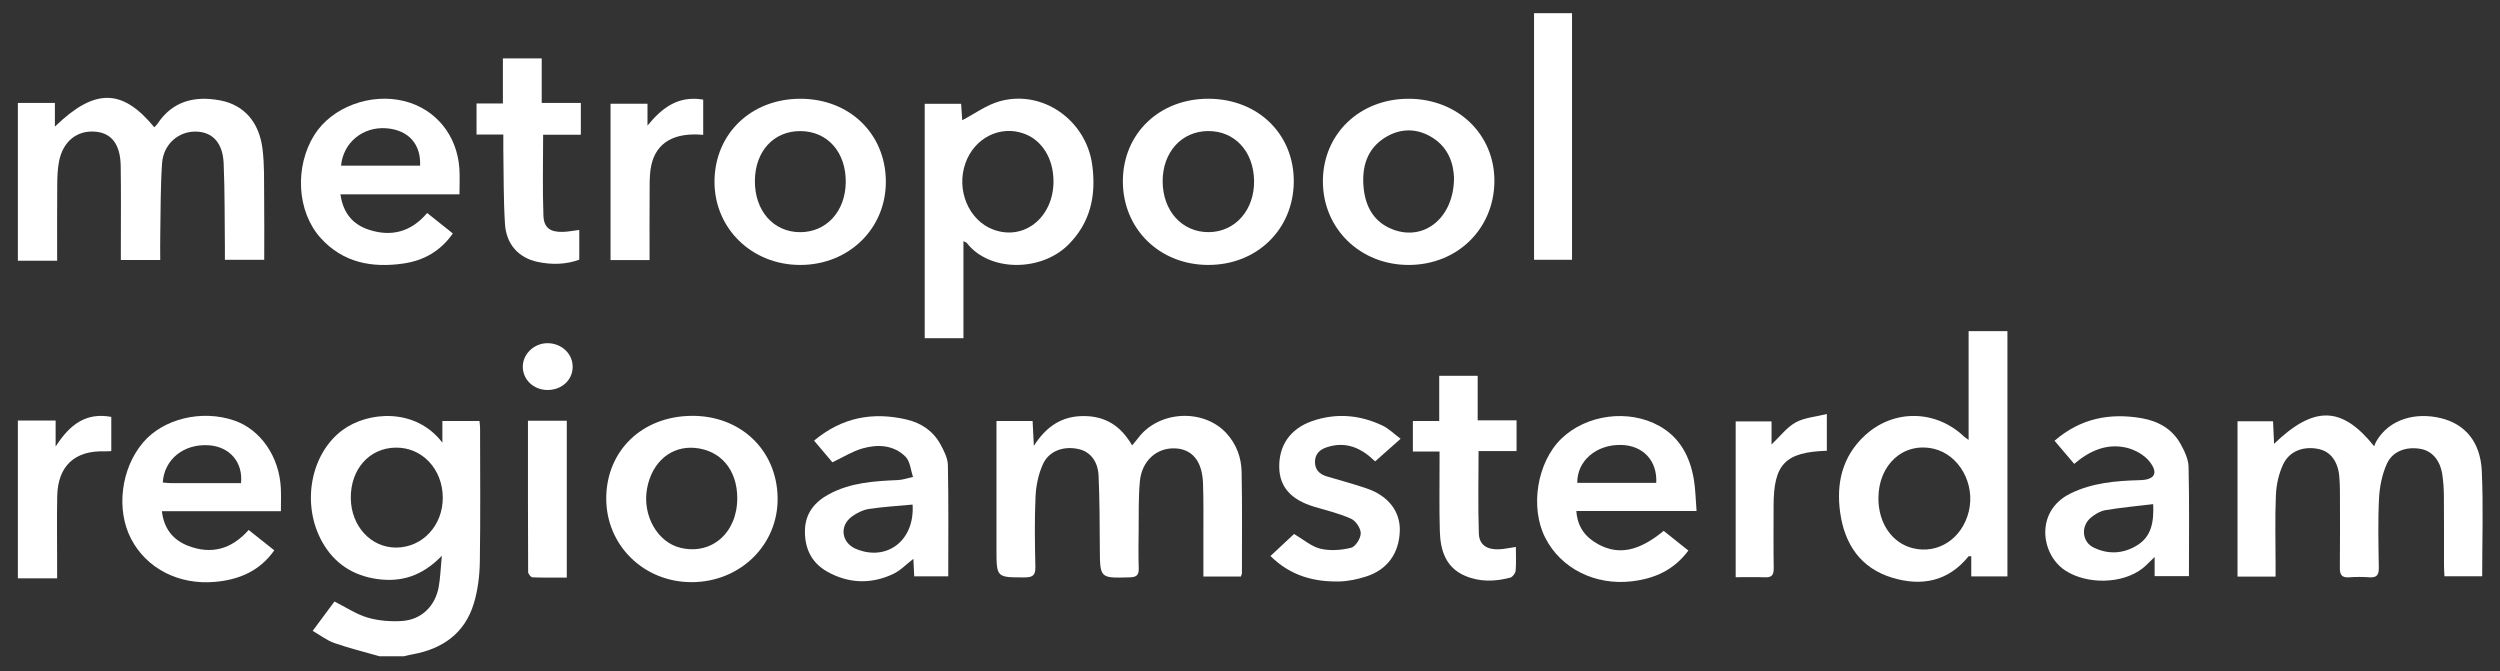
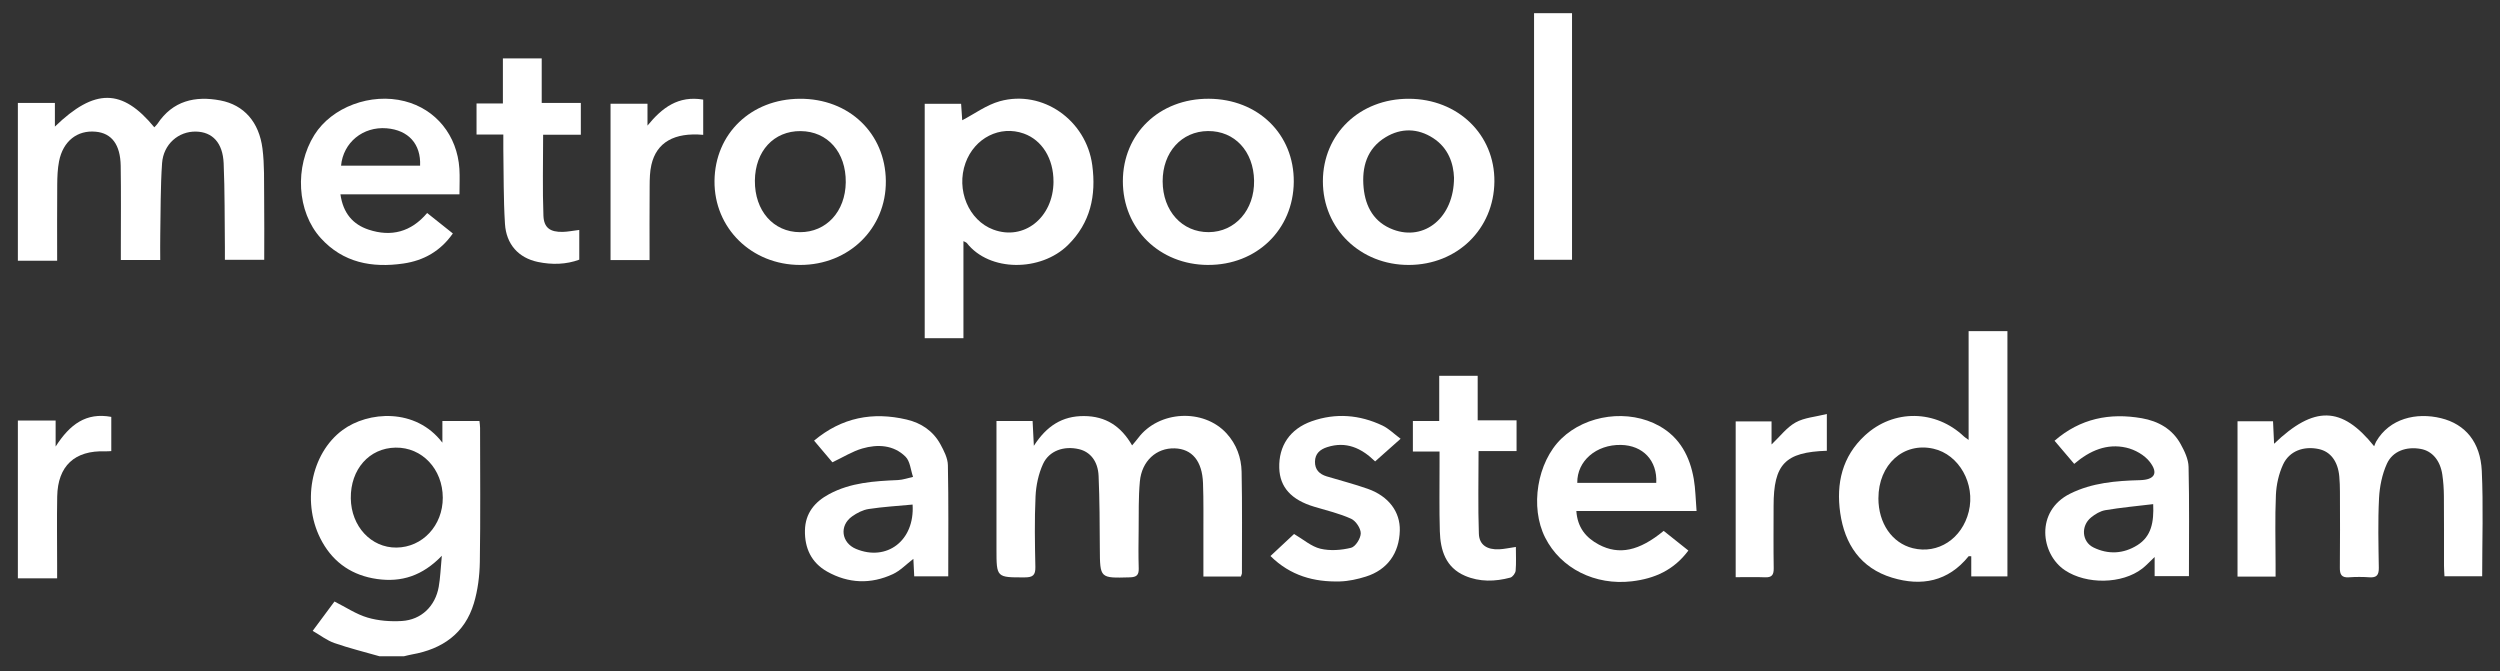
<svg xmlns="http://www.w3.org/2000/svg" fill="none" viewBox="0 0 231 62" height="62" width="231">
  <rect x="0" y="0" width="231" height="62" fill="#333333" stroke="none" />
  <g id="Metropoolregioamsterdam 1">
    <path fill="white" d="M35.058 60.636C33.669 60.237 32.262 59.893 30.9 59.418C30.208 59.177 29.602 58.7 28.892 58.291C29.633 57.294 30.286 56.413 30.905 55.579C31.954 56.105 32.909 56.755 33.966 57.066C34.967 57.362 36.082 57.444 37.132 57.38C38.929 57.269 40.221 56.012 40.538 54.224C40.687 53.392 40.711 52.539 40.825 51.352C39.036 53.208 37.098 53.82 34.843 53.501C32.587 53.181 30.881 52.041 29.781 50.089C27.813 46.597 28.694 41.918 31.657 39.734C34 38.007 38.398 37.65 40.877 40.902V38.902H44.302C44.323 39.114 44.359 39.325 44.359 39.536C44.362 43.668 44.402 47.801 44.336 51.933C44.315 53.21 44.152 54.528 43.785 55.748C42.945 58.536 40.871 59.976 38.067 60.47C37.822 60.514 37.579 60.581 37.336 60.636H35.058ZM36.631 50.596C39.043 50.573 40.92 48.554 40.913 45.987C40.905 43.343 39.004 41.324 36.555 41.36C34.116 41.396 32.377 43.366 32.414 46.048C32.448 48.632 34.289 50.617 36.631 50.596Z" id="Vector" />
    <path fill="white" d="M1.651 9.508H5.072V11.698C8.755 8.129 11.299 8.165 14.259 11.763C14.359 11.651 14.471 11.556 14.549 11.44C15.963 9.307 18.033 8.836 20.37 9.282C22.545 9.698 23.941 11.28 24.253 13.731C24.443 15.224 24.391 16.75 24.408 18.262C24.431 20.152 24.414 22.042 24.414 24.008H20.78C20.78 23.63 20.784 23.235 20.78 22.84C20.75 20.255 20.776 17.667 20.666 15.086C20.584 13.186 19.627 12.191 18.111 12.158C16.494 12.124 15.096 13.323 14.975 15.088C14.823 17.285 14.849 19.495 14.808 21.7C14.792 22.452 14.806 23.207 14.806 24.022H11.166C11.166 23.602 11.166 23.203 11.166 22.804C11.166 20.311 11.193 17.819 11.153 15.329C11.122 13.357 10.319 12.308 8.85 12.17C7.144 12.006 5.824 13.038 5.457 14.901C5.319 15.606 5.294 16.339 5.288 17.061C5.267 19.36 5.281 21.658 5.281 24.09H1.651V9.508Z" id="Vector_2" />
    <path fill="white" d="M1.651 38.858H5.14V41.261C6.453 39.209 7.955 38.09 10.283 38.52V41.681C10.083 41.69 9.906 41.709 9.73 41.704C6.905 41.599 5.338 43.045 5.286 45.873C5.248 47.984 5.279 50.098 5.279 52.209C5.279 52.553 5.279 52.897 5.279 53.438H1.651V38.856V38.858Z" id="Vector_3" />
    <path fill="white" d="M210.26 53.278H206.747V38.923H210.028C210.06 39.605 210.091 40.273 210.125 41.005C213.81 37.465 216.382 37.498 219.372 41.233C219.443 41.065 219.488 40.917 219.564 40.786C220.799 38.672 223.257 38.081 225.552 38.641C227.811 39.194 229.194 40.873 229.317 43.512C229.465 46.719 229.353 49.939 229.353 53.244H225.869C225.854 52.934 225.826 52.604 225.826 52.272C225.822 50.125 225.835 47.98 225.816 45.834C225.81 45.172 225.767 44.508 225.67 43.854C225.474 42.536 224.73 41.675 223.69 41.483C222.364 41.238 221.078 41.671 220.545 42.859C220.106 43.831 219.878 44.958 219.823 46.031C219.714 48.172 219.77 50.322 219.802 52.467C219.811 53.117 219.616 53.389 218.943 53.343C218.314 53.299 217.676 53.299 217.047 53.343C216.358 53.392 216.194 53.084 216.202 52.45C216.23 50.115 216.215 47.779 216.21 45.444C216.21 44.971 216.192 44.498 216.151 44.027C216.027 42.633 215.341 41.727 214.259 41.493C212.864 41.193 211.536 41.668 210.957 42.919C210.56 43.778 210.336 44.777 210.294 45.725C210.199 47.866 210.264 50.017 210.264 52.161C210.264 52.503 210.264 52.843 210.264 53.278H210.26Z" id="Vector_4" />
    <path fill="white" d="M92.071 38.902H95.412C95.446 39.591 95.48 40.258 95.528 41.193C96.711 39.354 98.155 38.432 100.165 38.444C102.175 38.455 103.583 39.38 104.606 41.153C104.823 40.891 105.002 40.693 105.161 40.48C107.061 37.937 111.204 37.712 113.337 40.049C114.249 41.048 114.697 42.277 114.724 43.588C114.789 46.709 114.753 49.832 114.754 52.953C114.754 53.041 114.701 53.128 114.656 53.273H111.194C111.194 51.996 111.198 50.775 111.194 49.553C111.189 47.914 111.219 46.272 111.158 44.633C111.082 42.589 110.138 41.479 108.544 41.428C106.858 41.375 105.497 42.589 105.323 44.489C105.186 45.961 105.23 47.448 105.211 48.93C105.195 50.129 105.182 51.327 105.218 52.526C105.237 53.149 105.002 53.33 104.394 53.347C101.628 53.425 101.641 53.442 101.624 50.689C101.611 48.451 101.607 46.212 101.51 43.977C101.451 42.608 100.733 41.745 99.694 41.502C98.315 41.179 96.941 41.637 96.373 42.878C95.955 43.791 95.731 44.855 95.684 45.866C95.583 48.037 95.623 50.218 95.668 52.393C95.684 53.153 95.422 53.349 94.694 53.35C92.074 53.356 92.074 53.379 92.074 50.736C92.074 47.173 92.074 43.609 92.074 40.045V38.905L92.071 38.902Z" id="Vector_5" />
    <path fill="white" d="M182.145 53.257V51.4C182.01 51.4 181.919 51.375 181.896 51.403C180.01 53.738 177.544 54.202 174.829 53.377C171.925 52.494 170.449 50.29 170.036 47.391C169.649 44.671 170.215 42.173 172.324 40.23C174.974 37.788 178.857 37.851 181.474 40.334C181.562 40.418 181.668 40.478 181.9 40.649V30.595H185.486V53.257H182.145ZM173.564 46.037C173.564 48.347 174.822 50.176 176.74 50.653C179.075 51.232 181.3 49.775 181.915 47.264C182.542 44.705 181.016 41.994 178.651 41.461C175.882 40.834 173.566 42.918 173.566 46.039L173.564 46.037Z" id="Vector_6" />
    <path fill="white" d="M89.022 22.28V31.25H85.443V9.594H88.807C88.845 10.148 88.883 10.732 88.909 11.111C90.04 10.525 91.145 9.696 92.386 9.352C96.345 8.26 100.37 11.106 100.925 15.26C101.297 18.055 100.769 20.587 98.676 22.646C96.172 25.108 91.428 25.139 89.329 22.449C89.295 22.405 89.225 22.388 89.023 22.28H89.022ZM97.342 16.784C97.353 14.666 96.293 12.947 94.601 12.341C92.405 11.554 90.046 12.743 89.213 15.057C88.321 17.54 89.5 20.367 91.787 21.216C94.616 22.268 97.325 20.106 97.344 16.784H97.342Z" id="Vector_7" />
    <path fill="white" d="M31.456 17.952C31.701 19.706 32.617 20.743 34.066 21.221C36.148 21.911 37.987 21.438 39.469 19.681C40.265 20.313 41.023 20.918 41.843 21.571C40.704 23.201 39.154 24.077 37.269 24.35C34.368 24.772 31.701 24.274 29.64 22.004C27.427 19.565 27.203 15.405 29.051 12.462C30.666 9.892 34.264 8.549 37.395 9.351C40.276 10.088 42.25 12.511 42.448 15.595C42.495 16.343 42.455 17.095 42.455 17.954H31.46L31.456 17.952ZM31.513 15.31H38.817C38.905 13.304 37.733 12.018 35.721 11.854C33.544 11.678 31.715 13.159 31.513 15.31Z" id="Vector_8" />
-     <path fill="white" d="M25.955 47.236H14.958C15.149 48.858 15.989 49.895 17.382 50.433C19.534 51.265 21.401 50.746 22.976 48.97C23.764 49.597 24.522 50.199 25.343 50.85C23.991 52.771 22.091 53.567 19.87 53.765C16.512 54.065 13.529 52.526 12.104 49.772C10.708 47.072 11.181 43.292 13.216 40.891C15.085 38.685 18.652 37.825 21.65 38.856C24.078 39.692 25.805 42.188 25.949 45.098C25.983 45.78 25.955 46.466 25.955 47.234V47.236ZM22.269 44.644C22.471 42.716 21.225 41.284 19.323 41.145C17.005 40.976 15.178 42.422 15.039 44.582C15.28 44.602 15.524 44.641 15.767 44.641C17.938 44.644 20.11 44.642 22.269 44.642V44.644Z" id="Vector_9" />
    <path fill="white" d="M130.189 24.481C125.691 24.498 122.228 21.128 122.235 16.742C122.243 12.373 125.638 9.117 130.176 9.126C134.714 9.138 138.122 12.436 138.082 16.776C138.04 21.159 134.655 24.464 130.189 24.481ZM134.351 16.423C134.306 15.133 133.85 13.682 132.421 12.758C131.002 11.841 129.463 11.812 128.031 12.679C126.293 13.729 125.816 15.45 125.998 17.348C126.169 19.119 126.964 20.553 128.734 21.216C131.618 22.295 134.349 20.11 134.351 16.423Z" id="Vector_10" />
    <path fill="white" d="M73.938 24.481C69.442 24.481 65.971 21.071 66.02 16.706C66.07 12.348 69.394 9.151 73.902 9.126C78.448 9.102 81.808 12.31 81.852 16.717C81.896 21.1 78.448 24.481 73.938 24.481ZM73.976 12.113C71.497 12.095 69.776 13.961 69.751 16.693C69.727 19.466 71.455 21.442 73.915 21.453C76.351 21.463 78.116 19.542 78.148 16.849C78.182 14.071 76.472 12.13 73.976 12.114V12.113Z" id="Vector_11" />
    <path fill="white" d="M111.618 24.481C107.127 24.462 103.752 21.142 103.753 16.746C103.755 12.344 107.131 9.104 111.686 9.124C116.255 9.147 119.585 12.407 119.545 16.814C119.503 21.22 116.111 24.5 111.618 24.479V24.481ZM111.622 12.109C109.175 12.126 107.424 14.067 107.429 16.753C107.435 19.491 109.223 21.463 111.686 21.45C114.131 21.436 115.923 19.402 115.877 16.689C115.831 13.976 114.082 12.092 111.624 12.109H111.622Z" id="Vector_12" />
-     <path fill="white" d="M63.961 53.791C59.508 53.825 55.996 50.393 56.017 46.025C56.038 41.656 59.307 38.486 63.857 38.425C68.391 38.364 71.771 41.552 71.852 45.968C71.932 50.3 68.444 53.757 63.961 53.791ZM68.123 46.023C68.118 43.419 66.602 41.614 64.231 41.388C62.02 41.179 60.236 42.684 59.788 45.142C59.336 47.617 60.745 50.11 62.882 50.619C65.762 51.304 68.129 49.228 68.123 46.023Z" id="Vector_13" />
    <path fill="white" d="M156.762 47.215H145.654C145.757 48.729 146.524 49.678 147.734 50.321C149.602 51.31 151.458 50.919 153.724 49.053C154.465 49.644 155.221 50.245 156.006 50.87C154.661 52.682 152.881 53.466 150.782 53.713C147.393 54.112 144.218 52.534 142.774 49.676C141.35 46.861 142.028 42.709 144.266 40.537C146.576 38.298 150.489 37.771 153.327 39.363C155.234 40.433 156.148 42.196 156.507 44.266C156.665 45.184 156.672 46.128 156.762 47.213V47.215ZM145.74 44.616H153.038C153.147 42.557 151.807 41.149 149.775 41.111C147.501 41.067 145.709 42.587 145.74 44.616Z" id="Vector_14" />
    <path fill="white" d="M191.656 42.862C191.039 42.135 190.473 41.47 189.84 40.725C192.228 38.657 194.939 38.129 197.903 38.645C199.424 38.911 200.72 39.635 201.487 41.024C201.846 41.671 202.207 42.424 202.224 43.136C202.302 46.468 202.258 49.804 202.258 53.236H199.088V51.466C198.604 51.924 198.3 52.264 197.946 52.537C196.064 53.987 192.789 54.015 190.804 52.695C188.556 51.202 188.04 47.222 191.28 45.615C193.324 44.601 195.513 44.428 197.732 44.367C199.071 44.331 199.466 43.736 198.634 42.669C198.146 42.04 197.26 41.542 196.466 41.362C194.69 40.957 193.115 41.616 191.655 42.864L191.656 42.862ZM198.955 46.582C197.435 46.764 195.98 46.897 194.54 47.139C194.071 47.217 193.59 47.505 193.212 47.815C192.251 48.601 192.365 50.058 193.435 50.585C194.806 51.259 196.216 51.175 197.496 50.372C198.786 49.562 199.029 48.25 198.955 46.582Z" id="Vector_15" />
    <path fill="white" d="M76.913 42.716C76.406 42.114 75.84 41.445 75.221 40.714C77.793 38.563 80.648 38.032 83.778 38.767C85.121 39.082 86.223 39.823 86.894 41.05C87.221 41.649 87.572 42.332 87.585 42.984C87.654 46.381 87.618 49.777 87.618 53.255H84.474C84.447 52.708 84.422 52.188 84.396 51.639C83.742 52.137 83.193 52.725 82.515 53.043C80.469 54 78.391 53.922 76.421 52.811C74.975 51.994 74.345 50.657 74.377 49.012C74.407 47.42 75.281 46.369 76.621 45.651C78.604 44.587 80.781 44.453 82.969 44.358C83.438 44.337 83.9 44.166 84.365 44.065C84.145 43.43 84.098 42.619 83.668 42.196C82.565 41.103 81.092 41.031 79.677 41.44C78.758 41.706 77.916 42.241 76.913 42.716ZM84.324 46.622C82.935 46.753 81.592 46.829 80.268 47.032C79.732 47.114 79.183 47.395 78.733 47.716C77.529 48.571 77.741 50.157 79.098 50.721C81.919 51.895 84.534 49.98 84.324 46.624V46.622Z" id="Vector_16" />
    <path fill="white" d="M127.06 42.633C125.782 41.388 124.382 40.754 122.634 41.314C121.971 41.527 121.517 41.913 121.504 42.654C121.491 43.394 121.912 43.814 122.587 44.017C123.854 44.401 125.142 44.728 126.39 45.17C128.32 45.856 129.384 47.298 129.342 49.023C129.291 51.114 128.196 52.651 126.209 53.276C125.434 53.52 124.608 53.702 123.801 53.725C121.42 53.787 119.239 53.204 117.391 51.377C118.157 50.662 118.903 49.965 119.572 49.34C120.434 49.844 121.164 50.499 122.002 50.7C122.9 50.915 123.934 50.839 124.84 50.615C125.246 50.514 125.731 49.747 125.733 49.279C125.736 48.818 125.277 48.13 124.843 47.933C123.761 47.443 122.579 47.165 121.432 46.821C119.319 46.189 118.257 45.02 118.204 43.252C118.141 41.196 119.192 39.633 121.204 38.922C123.426 38.138 125.626 38.32 127.739 39.321C128.316 39.595 128.793 40.079 129.416 40.543C128.554 41.309 127.811 41.97 127.06 42.636V42.633Z" id="Vector_17" />
    <path fill="white" d="M46.505 12.432H44.032V9.563H46.467V5.399H50.054V9.51H53.669V12.451H50.185C50.185 15.03 50.12 17.483 50.213 19.93C50.257 21.064 50.85 21.449 51.995 21.427C52.463 21.417 52.926 21.32 53.525 21.246V23.993C52.322 24.441 51.004 24.477 49.7 24.204C47.915 23.83 46.777 22.578 46.659 20.686C46.515 18.391 46.547 16.085 46.507 13.784C46.499 13.382 46.507 12.979 46.507 12.434L46.505 12.432Z" id="Vector_18" />
    <path fill="white" d="M140.067 50.537C140.067 51.297 140.107 52.021 140.045 52.735C140.024 52.967 139.765 53.314 139.553 53.371C138.149 53.746 136.722 53.785 135.368 53.204C133.58 52.437 133.092 50.845 133.041 49.097C132.978 47.017 133.018 44.935 133.014 42.853C133.014 42.511 133.014 42.171 133.014 41.719H130.55V38.902H132.984V34.726H136.538V38.841H140.13V41.677H136.619C136.619 44.304 136.559 46.818 136.648 49.325C136.684 50.355 137.414 50.807 138.519 50.755C138.988 50.735 139.454 50.626 140.069 50.537H140.067Z" id="Vector_19" />
    <path fill="white" d="M141.747 1.218H145.255V24.003H141.747V1.218Z" id="Vector_20" />
    <path fill="white" d="M60.021 24.031H56.414V9.588H59.828V11.605C61.176 9.955 62.668 8.813 64.976 9.204V12.46C62.312 12.219 60.663 13.152 60.189 15.228C60.042 15.864 60.031 16.541 60.027 17.2C60.008 19.462 60.02 21.725 60.02 24.029L60.021 24.031Z" id="Vector_21" />
    <path fill="white" d="M168.802 41.651C164.941 41.774 163.88 42.889 163.88 46.747C163.88 48.67 163.859 50.592 163.891 52.513C163.9 53.123 163.714 53.368 163.087 53.343C162.21 53.307 161.33 53.333 160.377 53.333V38.94H163.691V41.069C164.476 40.325 165.092 39.492 165.914 39.035C166.718 38.586 167.736 38.522 168.8 38.254V41.652L168.802 41.651Z" id="Vector_22" />
-     <path fill="white" d="M48.783 38.873H52.371V53.368C51.313 53.368 50.255 53.387 49.199 53.345C49.055 53.339 48.802 53.029 48.8 52.86C48.777 48.237 48.783 43.611 48.783 38.873Z" id="Vector_23" />
-     <path fill="white" d="M48.308 33.852C48.325 32.676 49.383 31.694 50.618 31.711C51.933 31.729 52.955 32.73 52.913 33.959C52.873 35.163 51.866 36.05 50.559 36.035C49.286 36.02 48.289 35.055 48.306 33.852H48.308Z" id="Vector_24" />
  </g>
</svg>